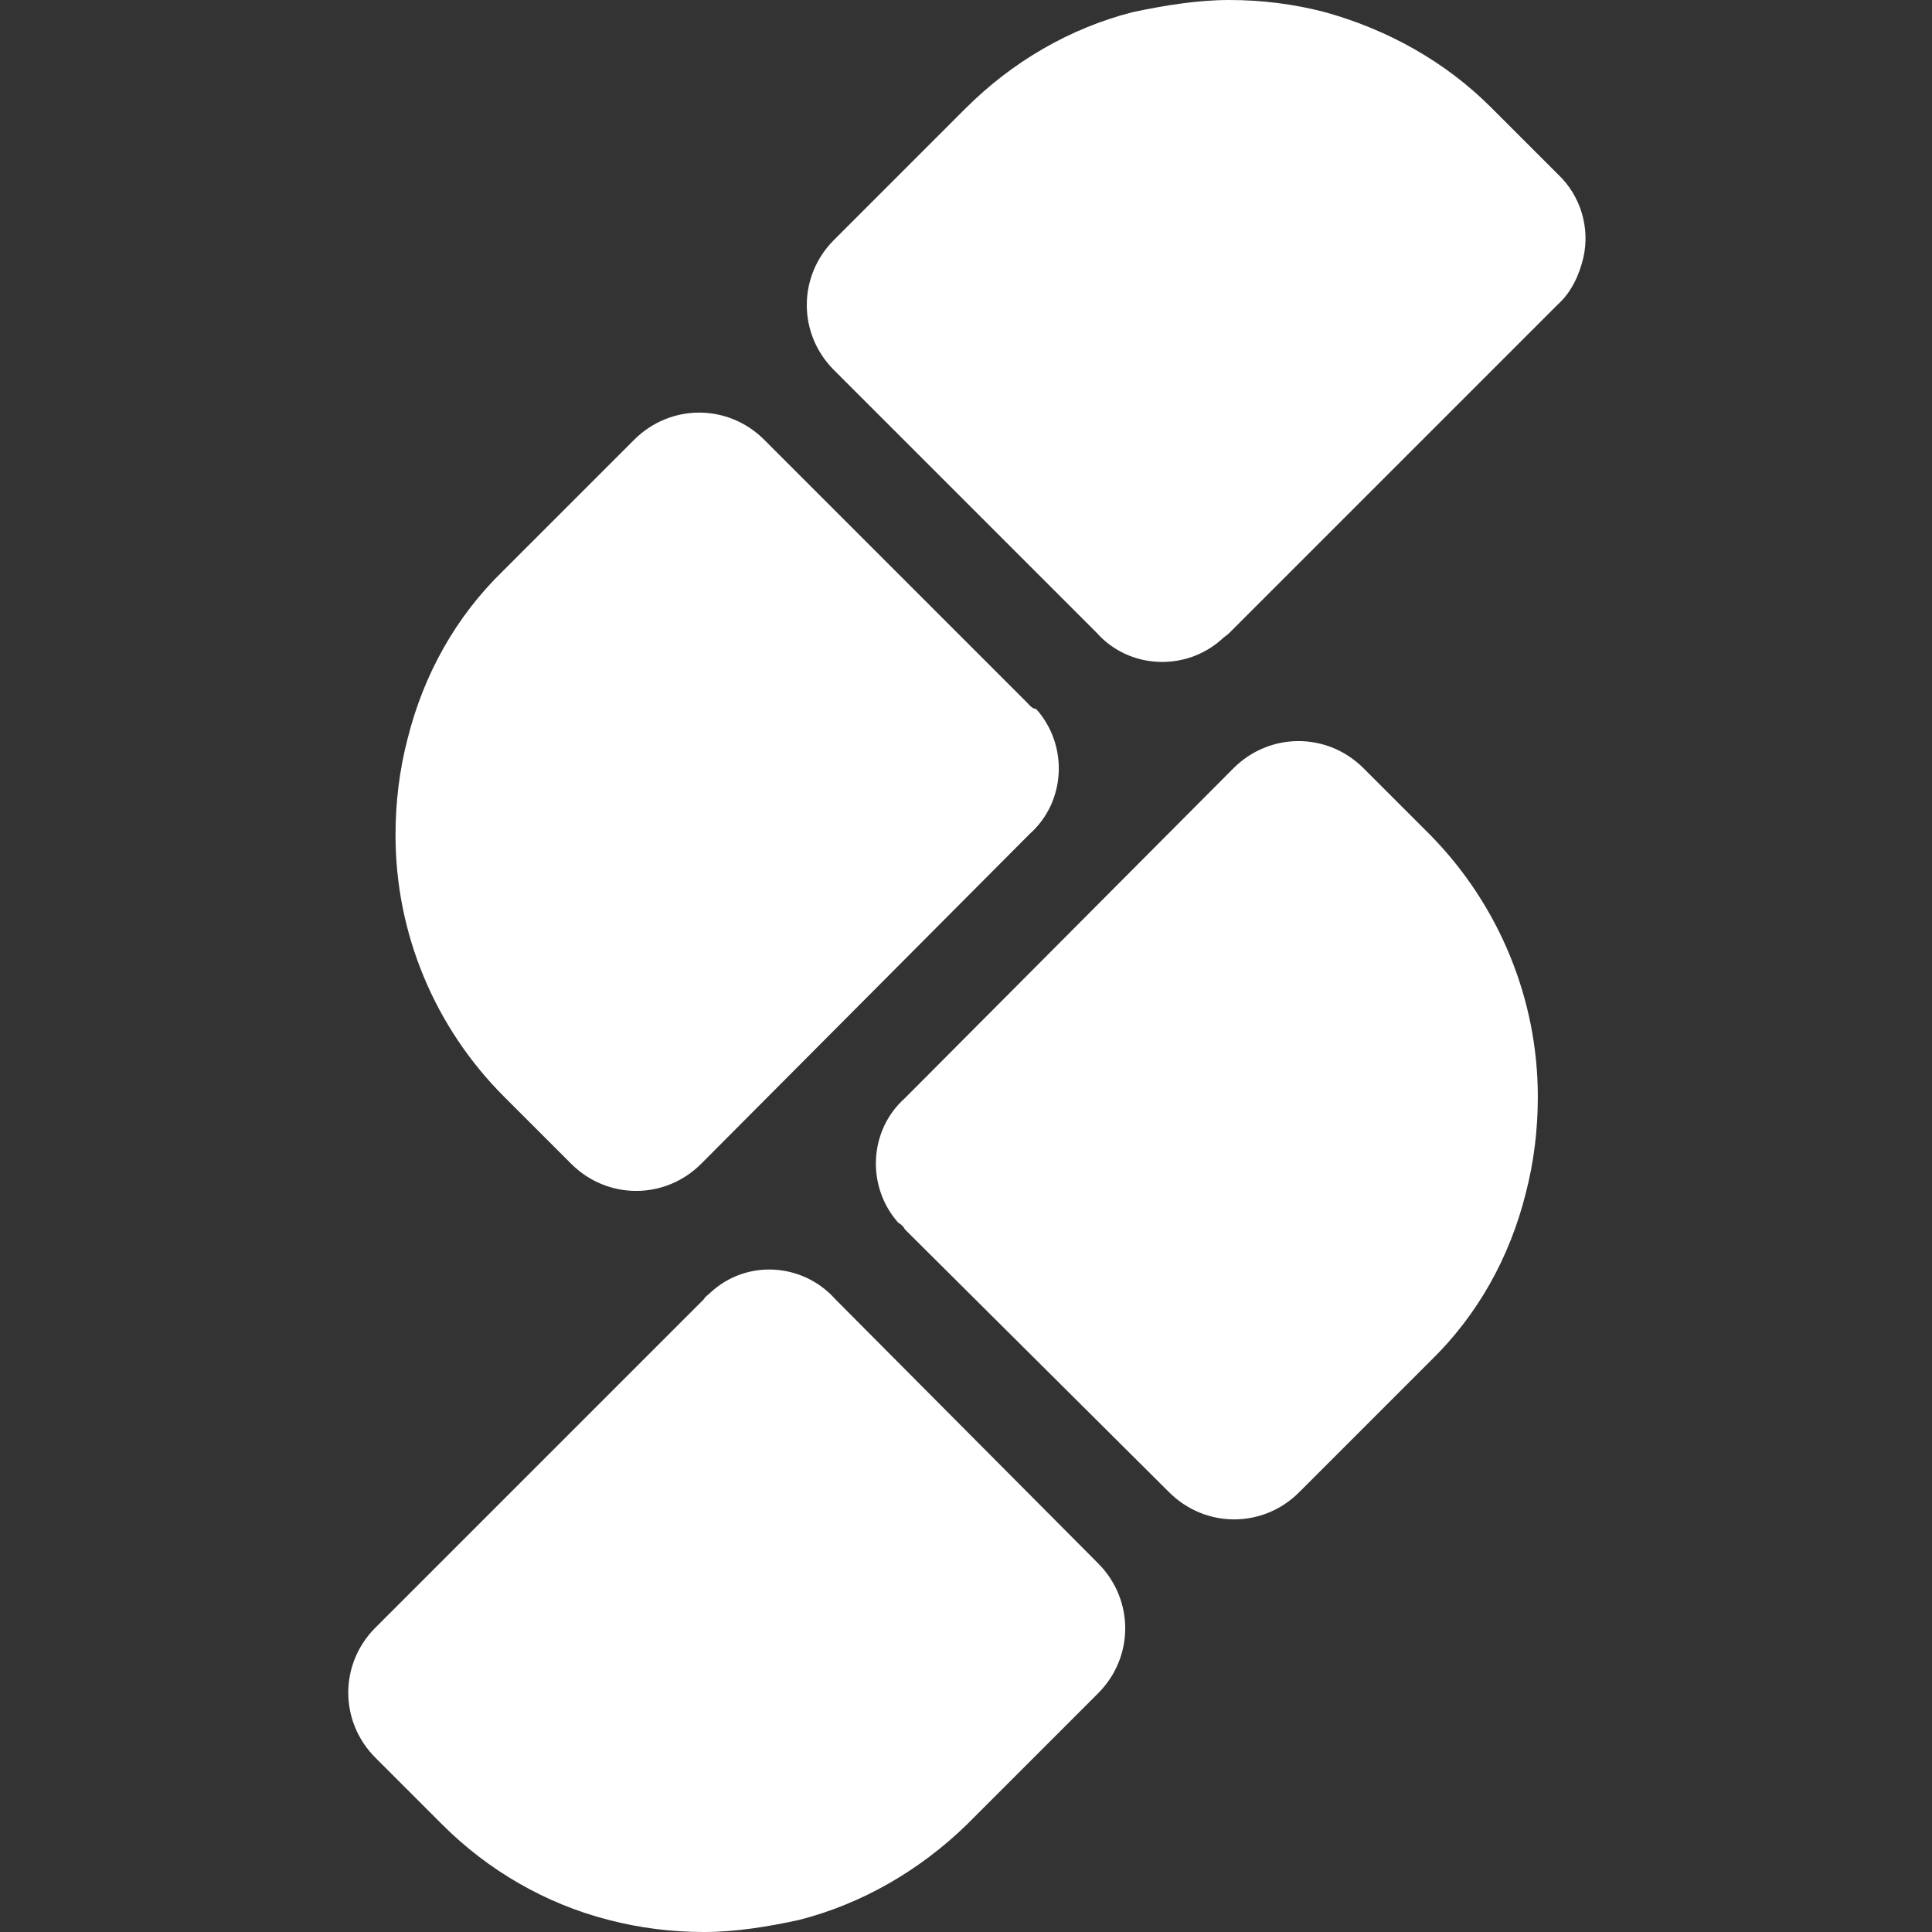
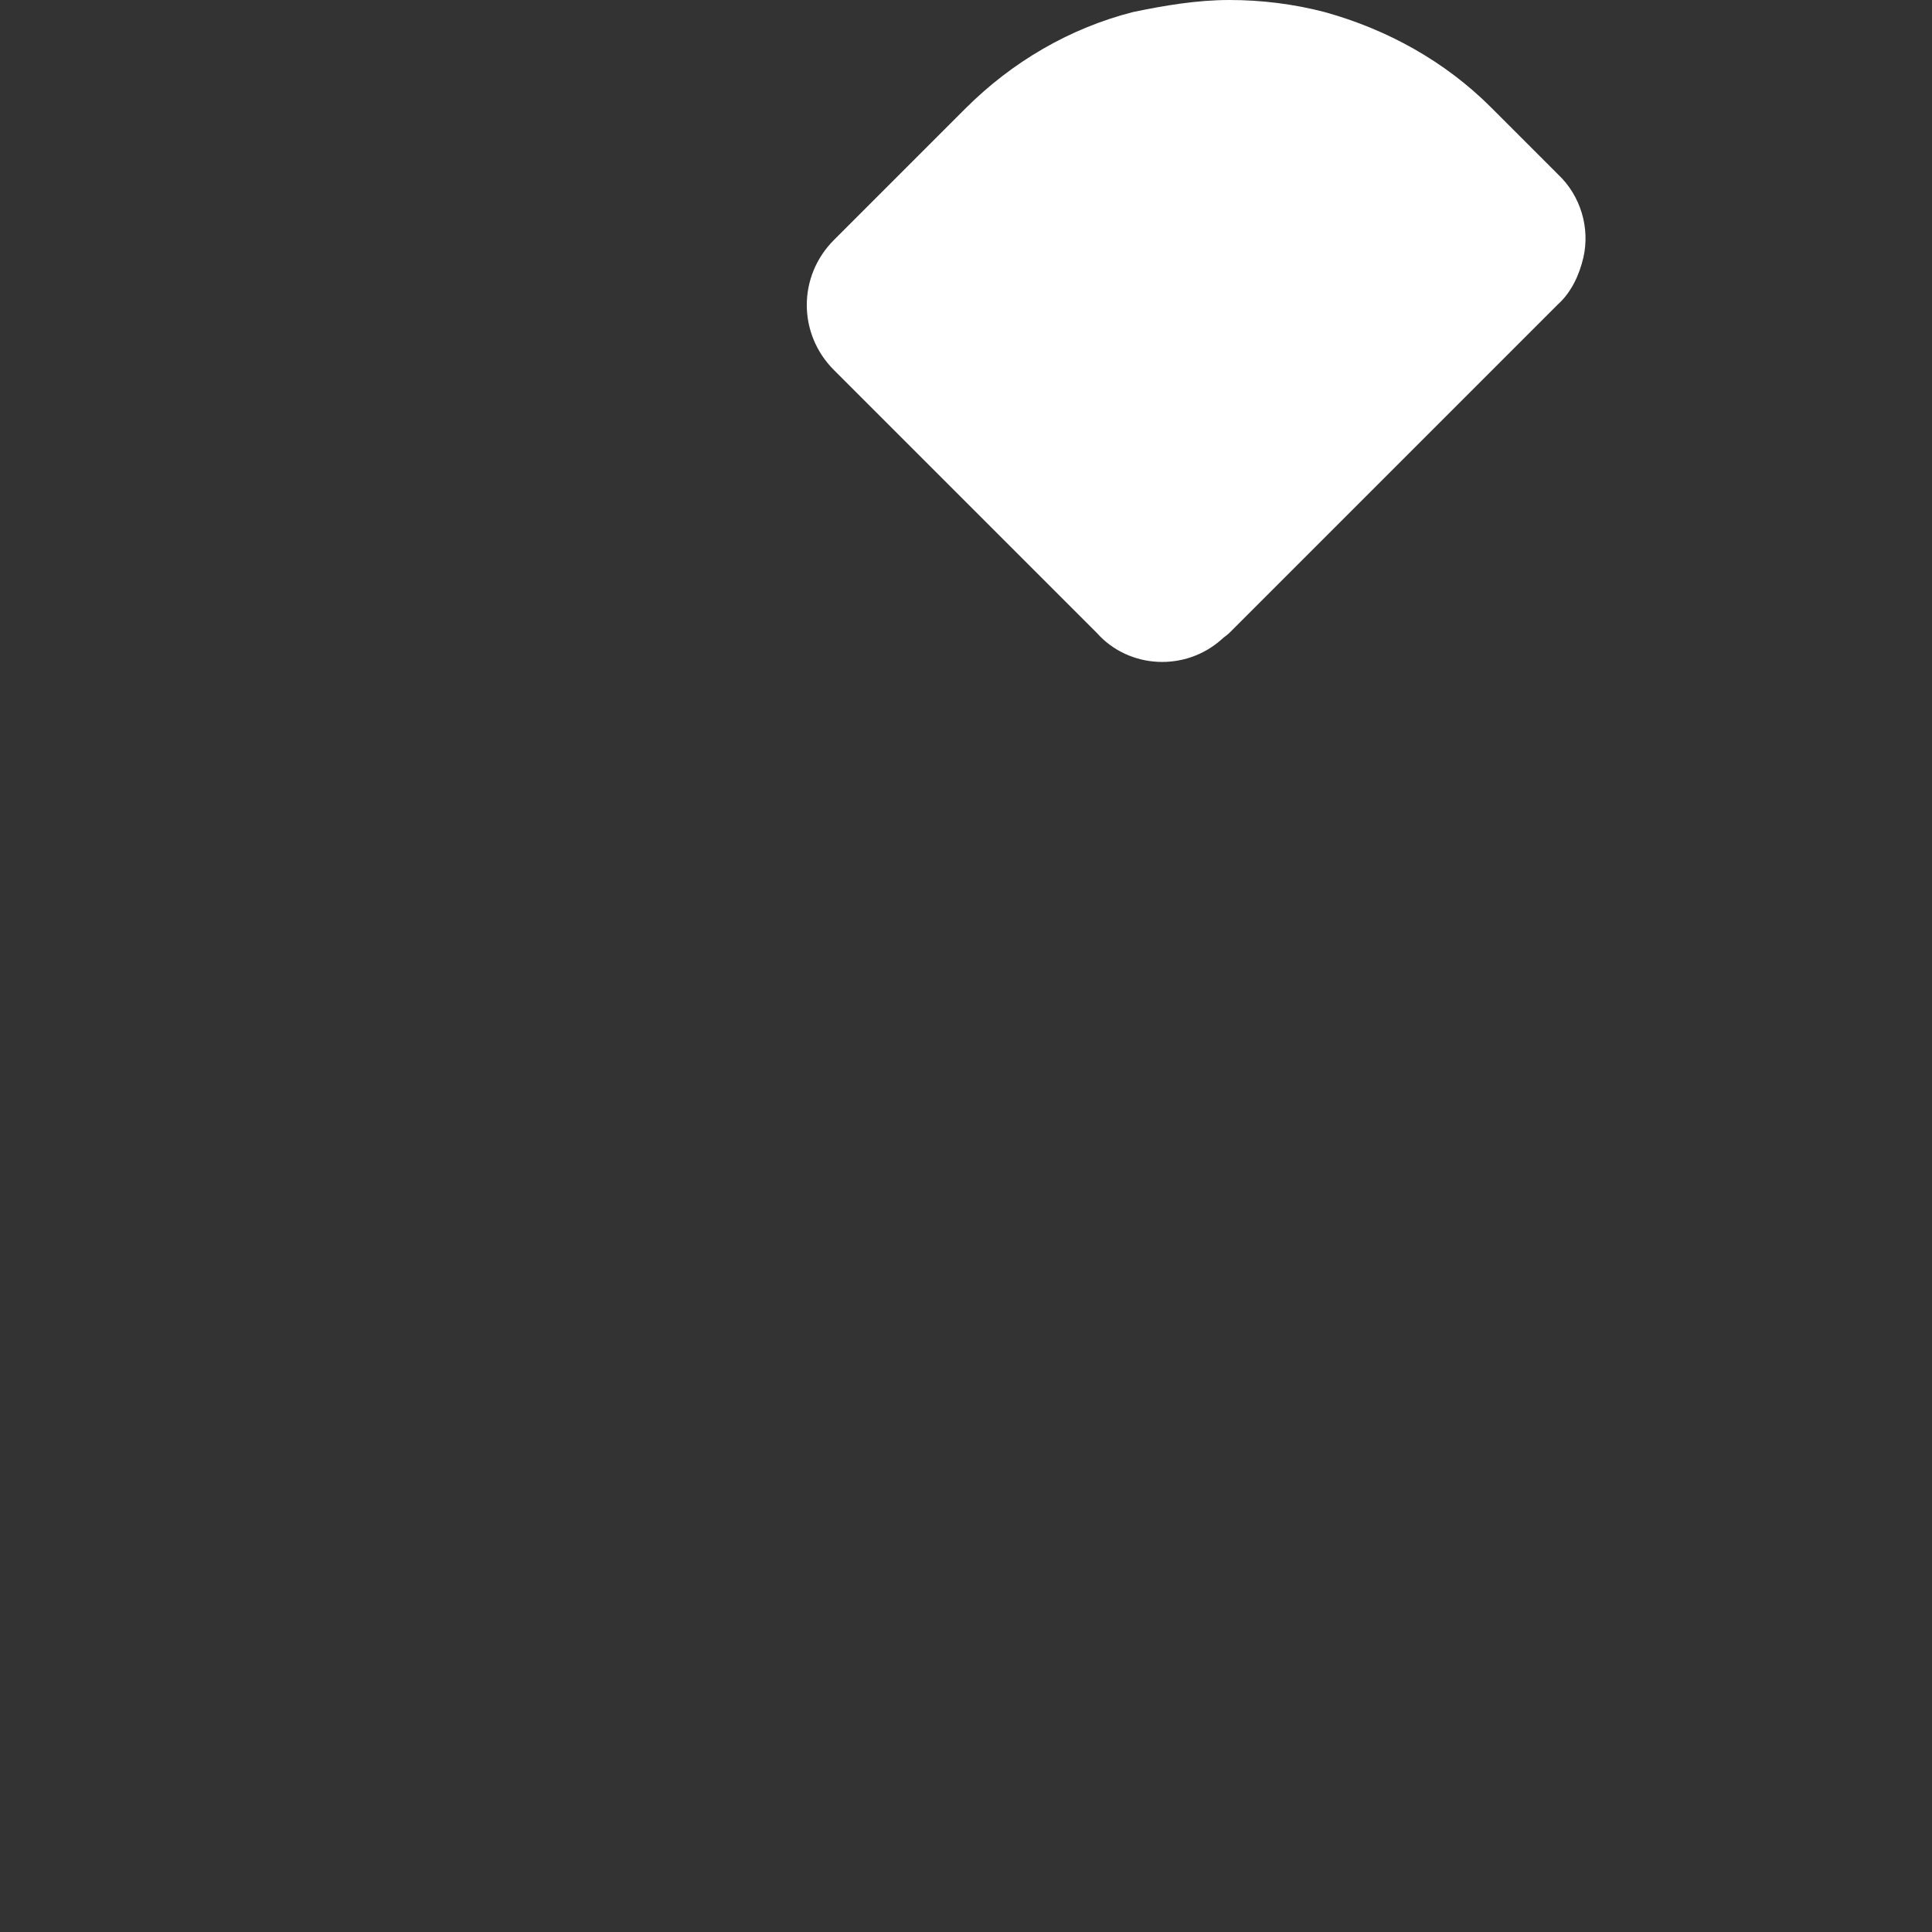
<svg xmlns="http://www.w3.org/2000/svg" version="1.1" id="Logo" x="0px" y="0px" viewBox="0 0 144.1 144.1" style="enable-background:new 0 0 144.1 144.1;" xml:space="preserve">
  <rect x="0" y="0" width="144.1" height="144.1" fill="#333333" stroke="none" />
  <style type="text/css">
	.st0{fill:#FFFFFF;}
</style>
  <g id="Planes">
-     <path class="st0" d="M67.5,91.7l19.7,19.6c2.7,2.7,7,2.7,9.7,0l9.8-9.8c3.5-3.4,5.9-7.7,7.1-12.5c0.6-2.3,0.9-4.7,0.9-7.2   c0-7.3-2.9-14.3-8-19.5l0,0l-5-5c-2.7-2.7-7-2.7-9.7,0L67.5,81.9c-2.7,2.4-2.9,6.6-0.5,9.3C67.2,91.3,67.4,91.5,67.5,91.7z" />
-     <path class="st0" d="M76.6,52.4L57,32.8c-2.7-2.7-7-2.7-9.7,0l-9.8,9.8c-3.5,3.4-5.9,7.7-7.1,12.5c-0.6,2.3-0.9,4.7-0.9,7.2   c0,7.3,2.9,14.3,8.1,19.5l0,0l5,5c2.7,2.7,7,2.7,9.7,0l24.5-24.6c2.7-2.4,2.9-6.6,0.5-9.3C76.9,52.8,76.8,52.6,76.6,52.4z" />
    <path class="st0" d="M91.7,47.2l24.5-24.5c1-0.9,1.6-2.2,1.9-3.5c0.5-2.2-0.2-4.6-1.9-6.2l-5-5l0,0c-3.4-3.4-7.7-5.8-12.4-7.1   C96.5,0.3,94.1,0,91.7,0c-2.4,0-4.8,0.4-7.2,0.9c-4.7,1.2-9,3.7-12.5,7.2l-9.8,9.8c-2.7,2.7-2.7,7,0,9.7c0,0,0,0,0,0l19.6,19.6   c2.4,2.7,6.6,2.9,9.3,0.5C91.3,47.5,91.5,47.4,91.7,47.2z" />
-     <path class="st0" d="M52.5,96.9l-24.5,24.5c-2.7,2.7-2.7,7,0,9.7l5,5l0,0c3.4,3.4,7.7,5.9,12.4,7.1c2.3,0.6,4.7,0.9,7.1,0.9   c2.4,0,4.8-0.4,7.1-0.9c4.7-1.2,9-3.7,12.5-7.1l9.8-9.8c2.7-2.7,2.7-7,0-9.7L62.3,96.9c-2.4-2.7-6.6-3-9.3-0.5   C52.8,96.6,52.6,96.7,52.5,96.9z" />
  </g>
</svg>